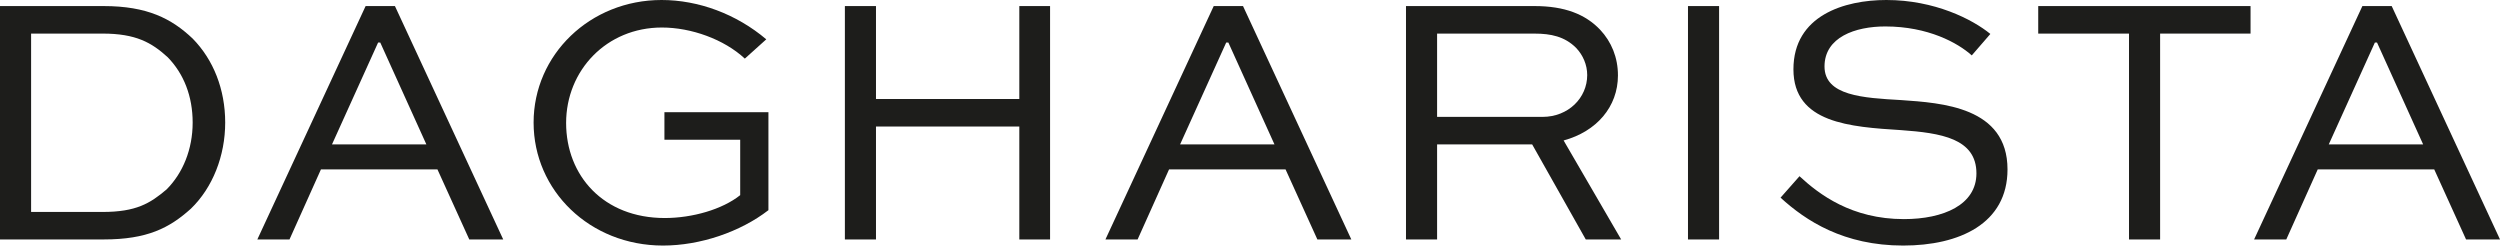
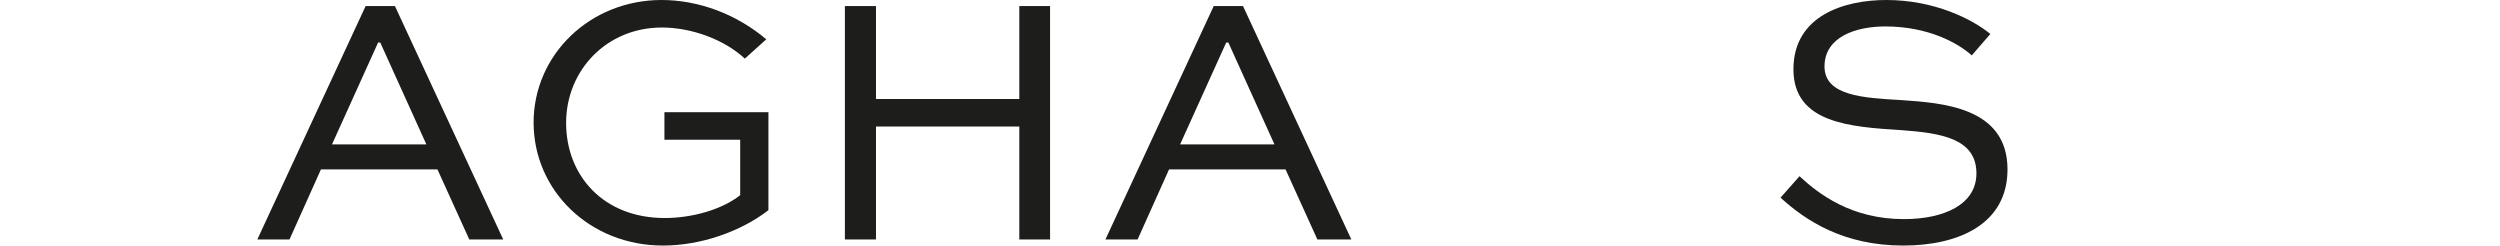
<svg xmlns="http://www.w3.org/2000/svg" viewBox="0 0 1289.32 126.64" id="Calque_2">
  <g id="Calque_1-2">
-     <path fill="#1d1d1b" d="M0,123.5V3.13h53.46c22.49,0,35.02,6.45,45.9,16.77,10.69,10.88,16.78,26.17,16.78,43.32s-6.45,33.55-17.7,44.42c-11.06,9.95-22.49,15.85-44.98,15.85H0ZM52.9,109.31c17.33,0,24.52-4.42,33-11.61,8.48-8.48,13.46-20.83,13.46-34.47s-4.61-25.26-12.9-33.74c-8.3-7.56-16.4-12.17-33.55-12.17H16.04v91.98h36.87Z" />
    <path fill="#1d1d1b" d="M132.71,123.5L188.56,3.13h15.12l55.85,120.37h-17.51l-16.41-36.13h-60.09l-16.22,36.13h-16.59ZM171.23,74.47h48.66l-23.78-52.53h-1.11l-23.78,52.53Z" />
    <path fill="#1d1d1b" d="M384.13,30.23c-10.69-9.95-27.65-16.04-42.77-16.04-28.57,0-49.4,22.12-49.4,49.22s19.17,49.03,50.88,49.03c14.19,0,29.68-4.43,38.9-11.8v-28.57h-39.08v-14.19h53.64v50.51c-14.56,11.25-35.21,18.25-54.38,18.25-37.79,0-66.73-28.39-66.73-63.41S304.31,0,341.18,0c18.99,0,38.53,7.19,54.01,20.28l-11.06,9.95Z" />
    <path fill="#1d1d1b" d="M435.73,123.5V3.13h16.04v47.93h73.92V3.13h15.86v120.37h-15.86v-58.25h-73.92v58.25h-16.04Z" />
    <path fill="#1d1d1b" d="M570.1,123.5L625.95,3.13h15.11l55.86,120.37h-17.51l-16.41-36.13h-60.09l-16.22,36.13h-16.59ZM608.62,74.47h48.66l-23.78-52.53h-1.11l-23.78,52.53Z" />
-     <path fill="#1d1d1b" d="M725.11,123.5V3.13h66.36c15.48,0,26.18,4.24,33.73,12.17,5.9,6.27,9.22,14.38,9.22,23.59,0,16.22-11.06,28.94-28.02,33.55l29.68,51.06h-18.25l-27.65-49.03h-49.03v49.03h-16.04ZM741.15,17.33v42.95h54.38c13.27,0,23.04-9.77,23.04-21.57,0-5.34-2.21-10.32-5.72-14.01-5.9-5.9-13.09-7.37-21.38-7.37h-50.32Z" />
-     <path fill="#1d1d1b" d="M870.54,123.5V3.13h16.04v120.37h-16.04Z" />
    <path fill="#1d1d1b" d="M1016.9,28.57c-7.19-6.45-22.49-14.93-44.61-14.93-15.48,0-31.34,5.53-31.34,20.64s19.91,16.22,39.45,17.33c21.01,1.47,54.93,3.5,54.93,35.76,0,28.02-24.89,39.27-53.82,39.27-30.6,0-50.14-12.72-63.23-24.7l9.77-11.06c10.14,9.4,26.91,22.12,53.83,22.12,20.46,0,37.42-7.37,37.42-23.59,0-18.06-18.44-20.83-38.89-22.3-25.99-1.66-55.49-3.5-55.49-31.34S951.27,0,972.84,0c24.89,0,44.43,9.96,53.64,17.51l-9.58,11.06Z" />
-     <path fill="#1d1d1b" d="M1051.17,3.13h109.5v14.19h-46.64v106.18h-16.04V17.33h-46.82V3.13Z" />
-     <path fill="#1d1d1b" d="M1162.5,123.5l55.85-120.37h15.12l55.86,120.37h-17.51l-16.41-36.13h-60.09l-16.22,36.13h-16.59ZM1201.02,74.47h48.66l-23.78-52.53h-1.11l-23.78,52.53Z" />
  </g>
</svg>